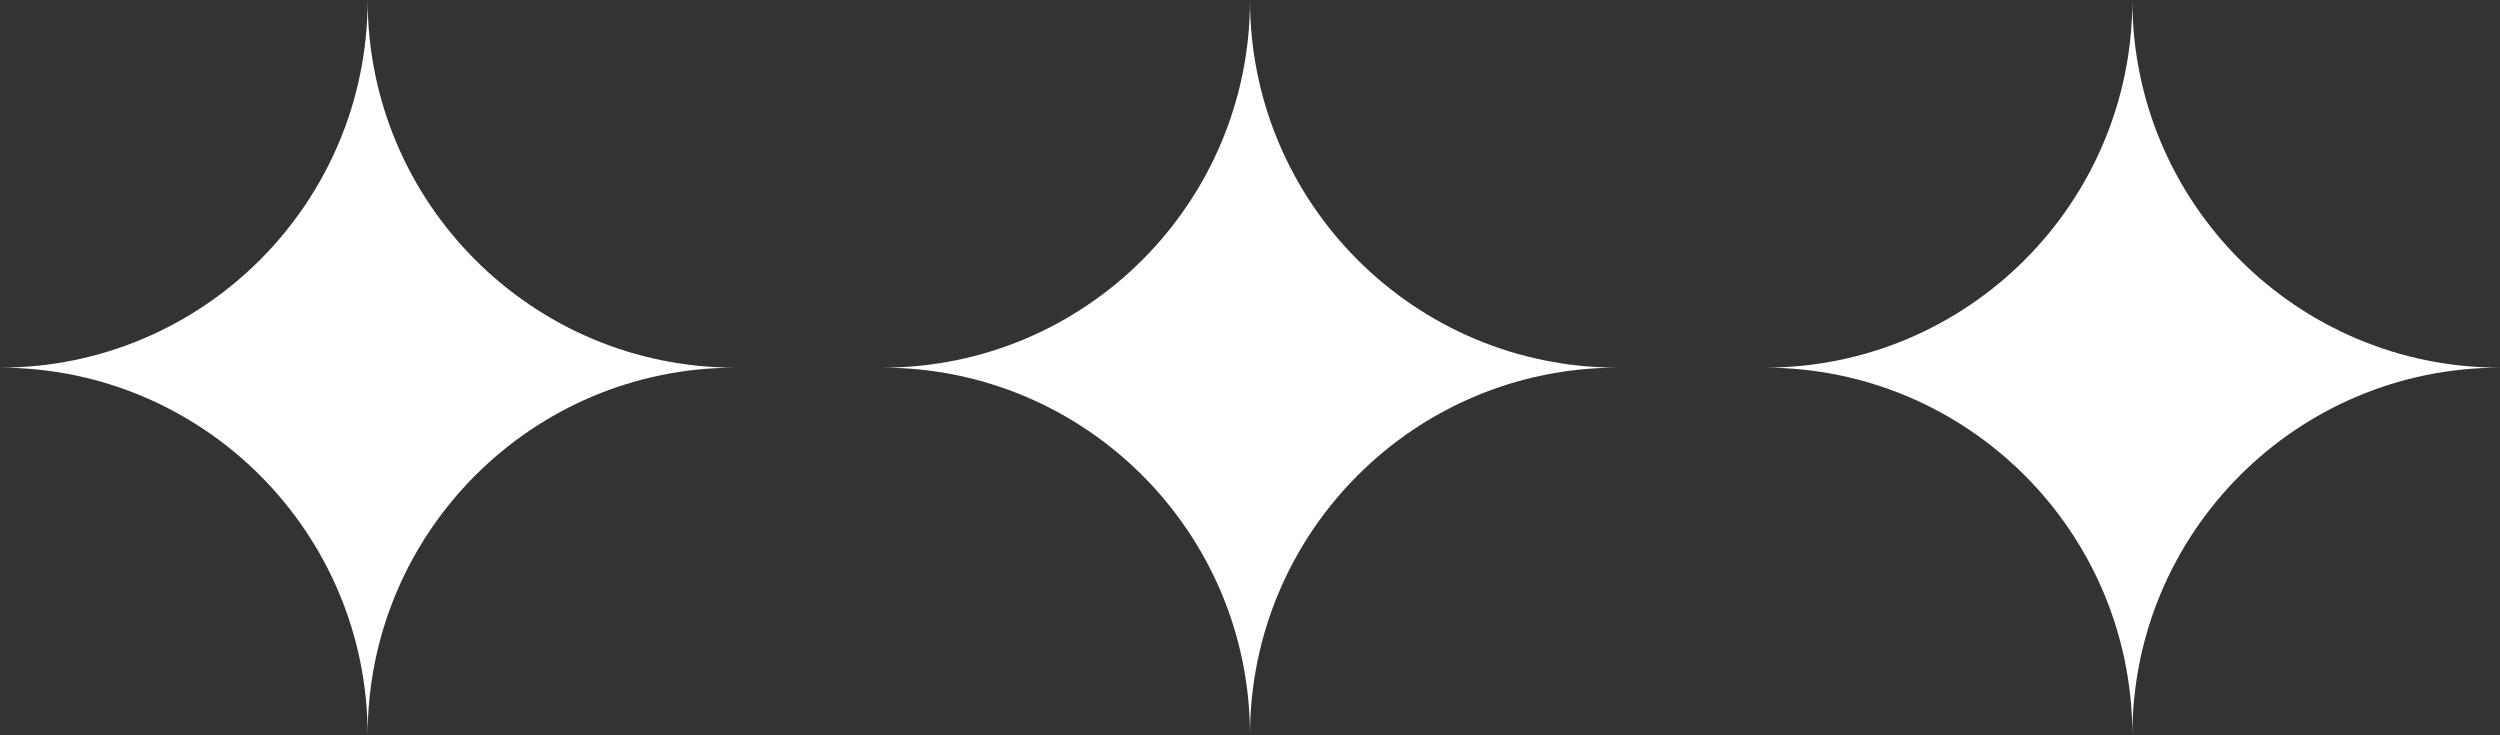
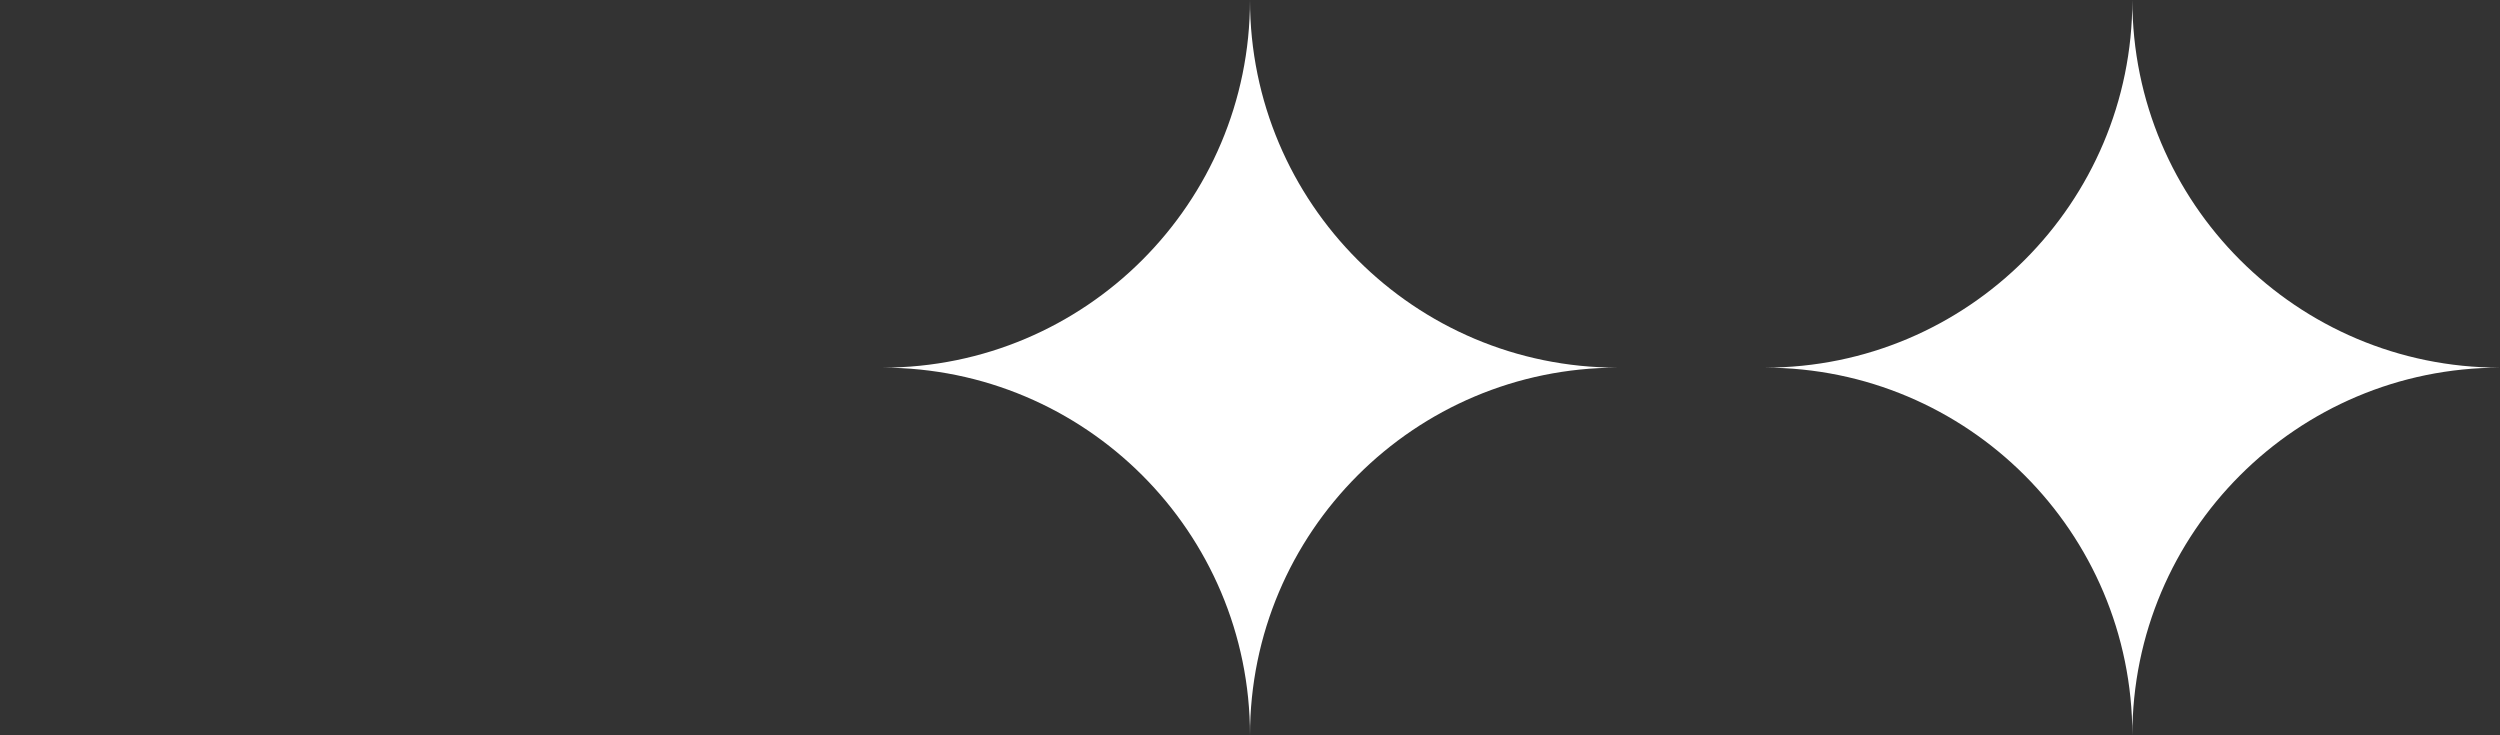
<svg xmlns="http://www.w3.org/2000/svg" width="34" height="10" viewBox="0 0 34 10" fill="none">
  <rect x="0" y="0" width="34" height="10" fill="#333333" stroke="none" />
  <path d="M12 5C14.761 5 17 7.239 17 10C17 7.239 19.239 5 22 5C19.239 5 17 2.761 17 0C17 2.761 14.761 5 12 5Z" fill="white" />
  <path d="M24 5C26.761 5 29 7.239 29 10C29 7.239 31.239 5 34 5C31.239 5 29 2.761 29 0C29 2.761 26.761 5 24 5Z" fill="white" />
-   <path d="M0 5C2.761 5 5 7.239 5 10C5 7.239 7.239 5 10 5C7.239 5 5 2.761 5 0C5 2.761 2.761 5 0 5Z" fill="white" />
</svg>